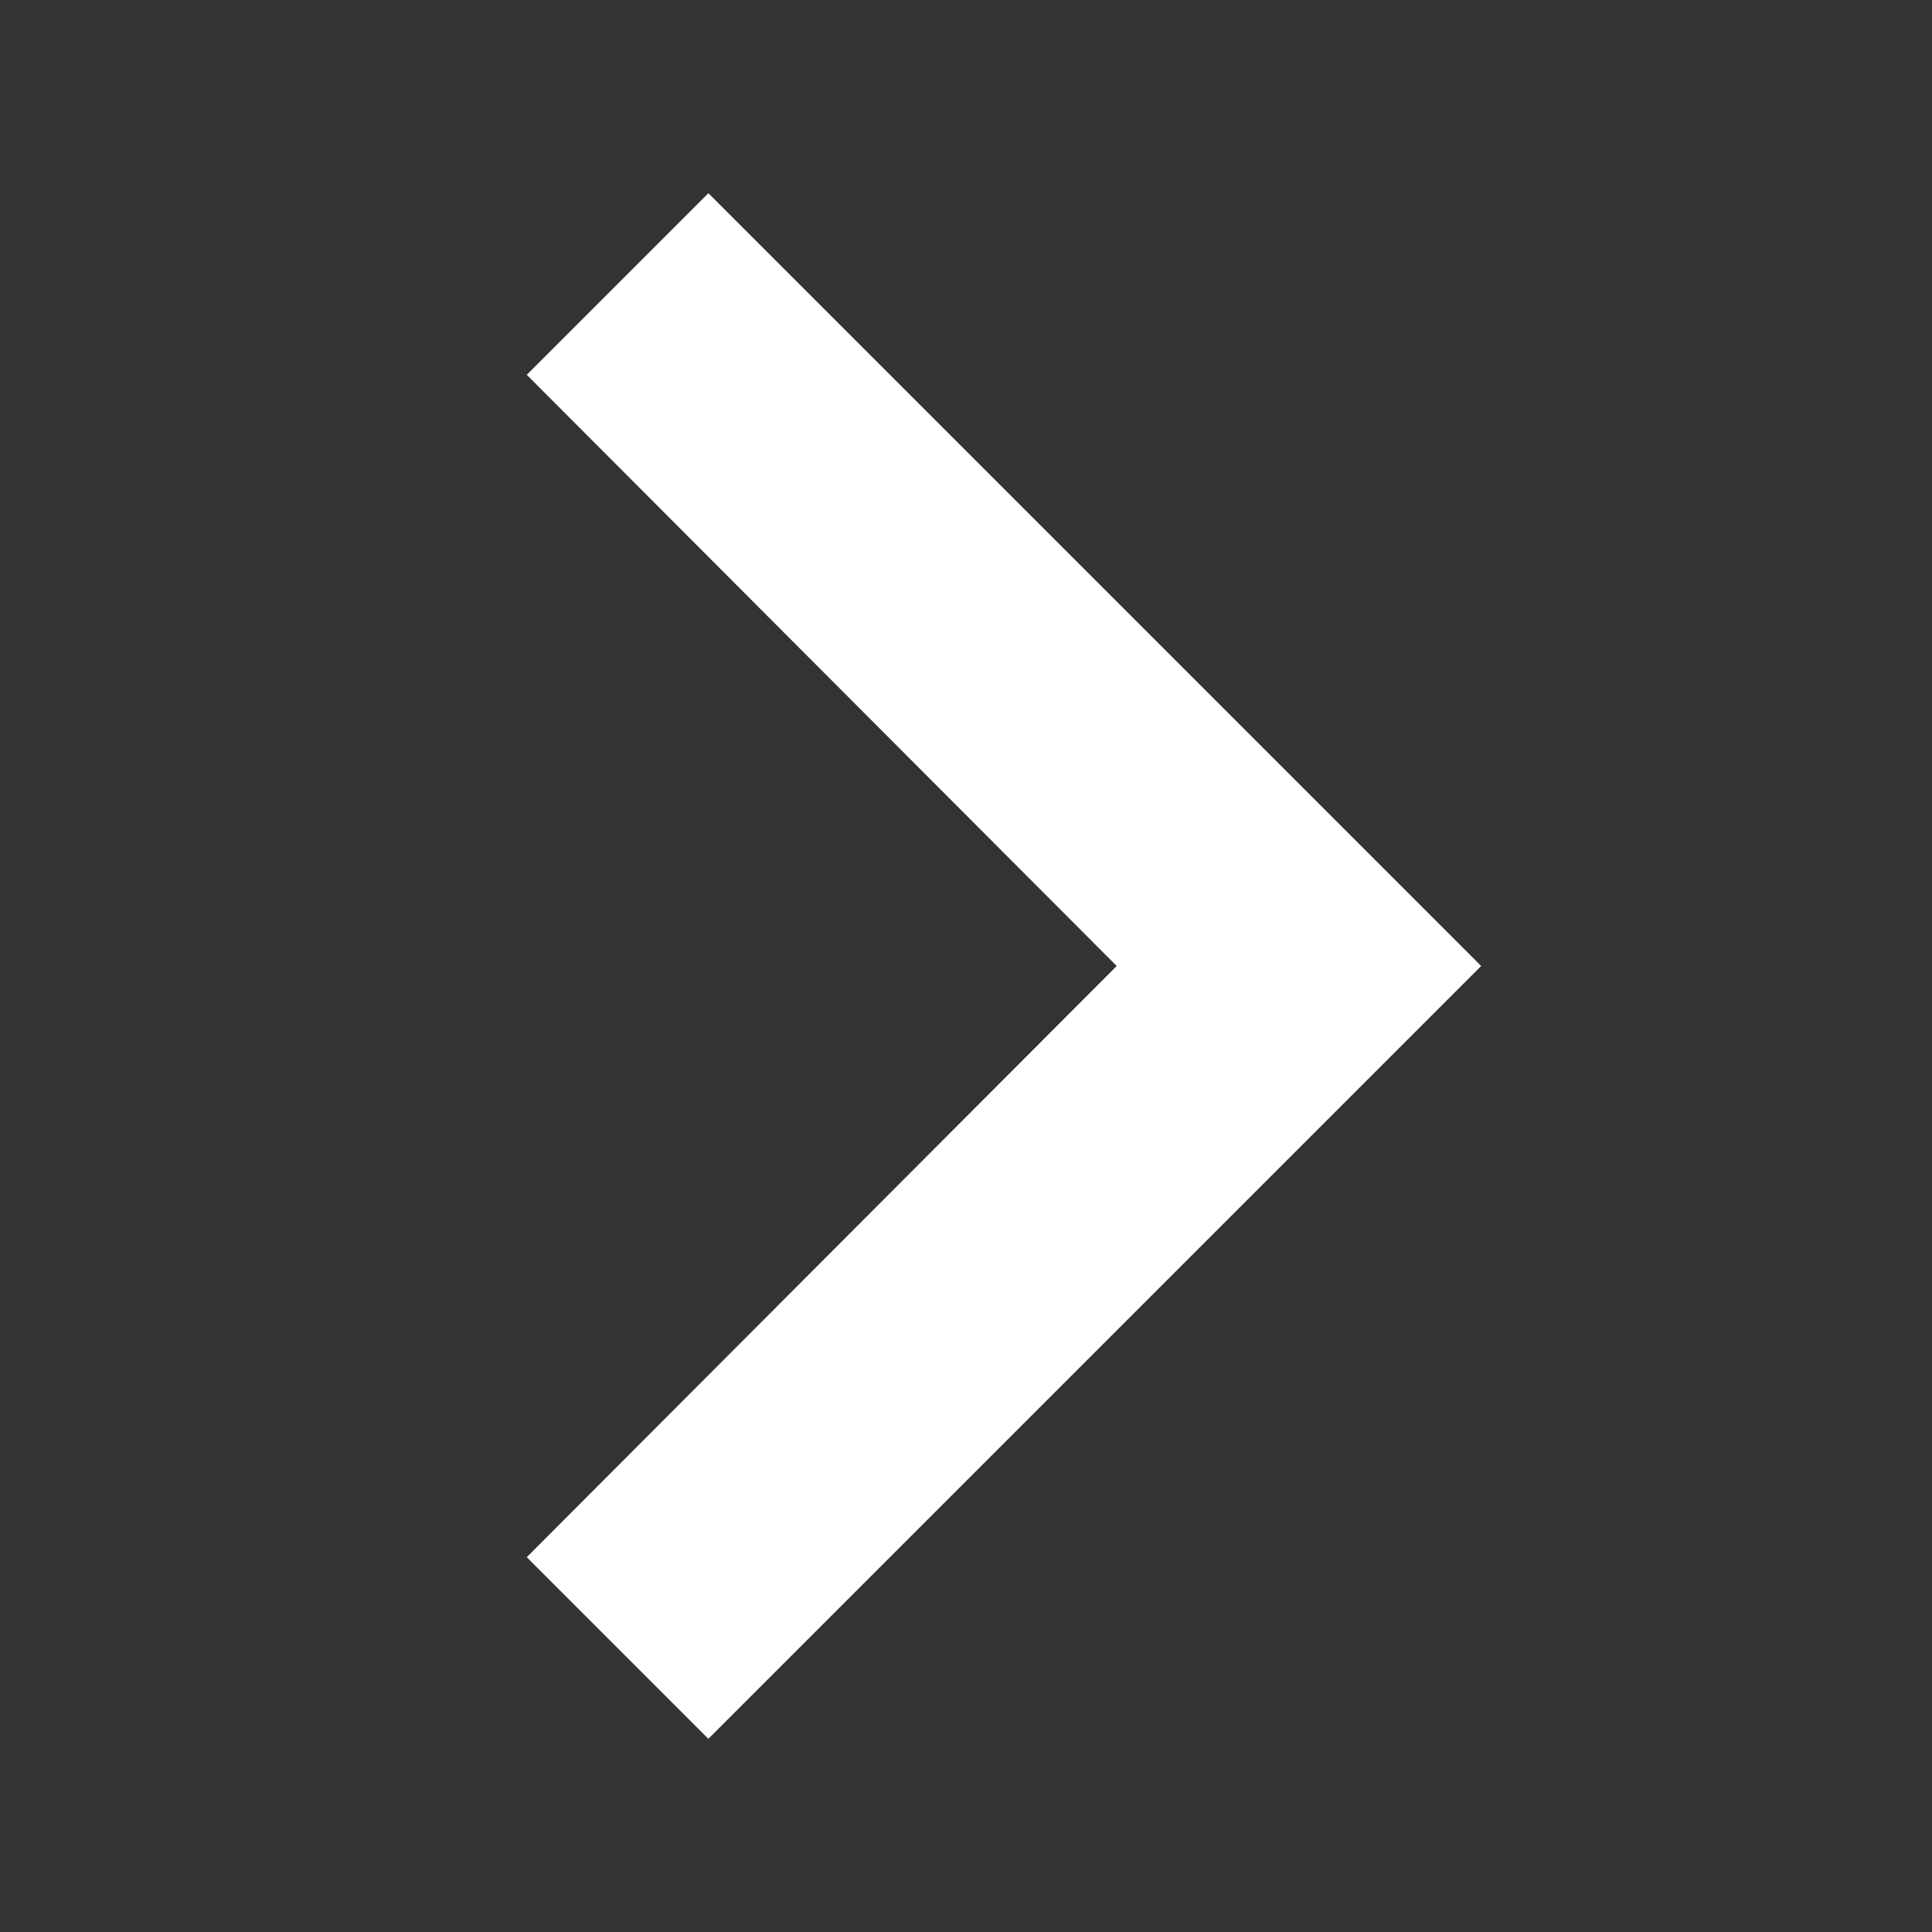
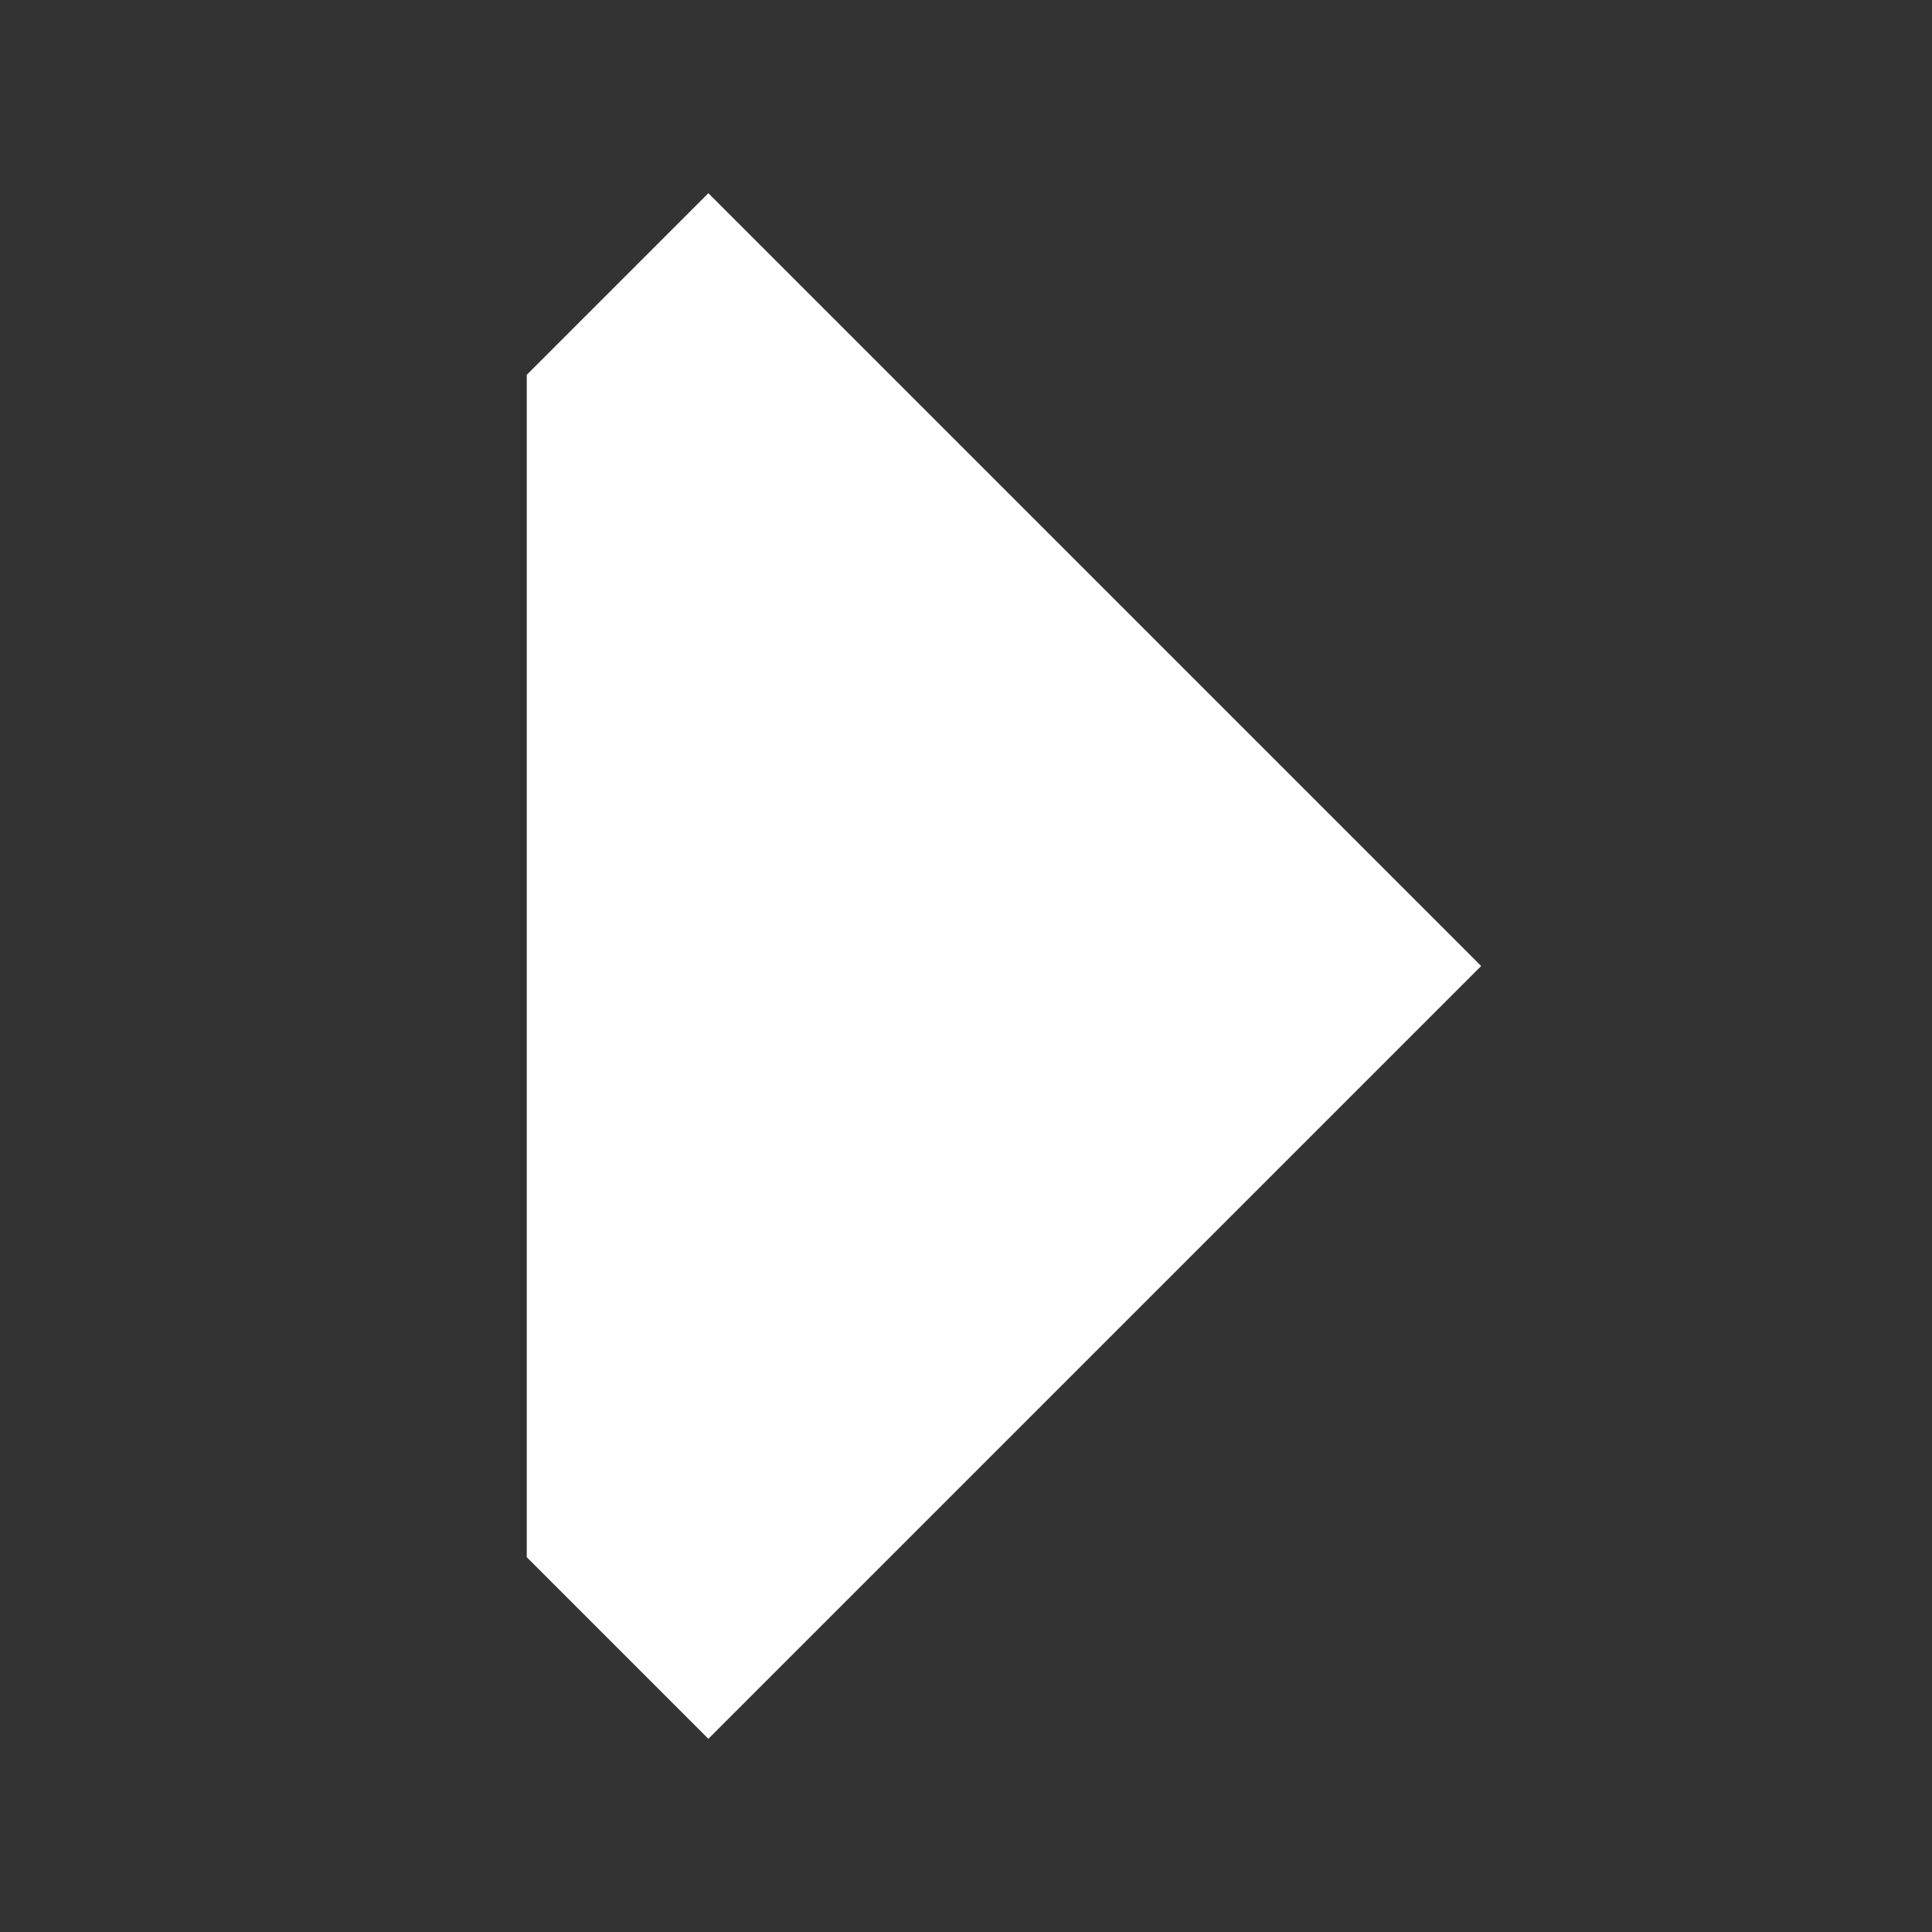
<svg xmlns="http://www.w3.org/2000/svg" width="20" height="20" viewBox="0 0 20 20" fill="none">
  <rect x="0" y="0" width="20" height="20" fill="#333333" stroke="none" />
-   <path d="M7.333 2L5.453 3.88L11.56 10L5.453 16.12L7.333 18L15.333 10L7.333 2Z" fill="white" />
+   <path d="M7.333 2L5.453 3.88L5.453 16.12L7.333 18L15.333 10L7.333 2Z" fill="white" />
</svg>